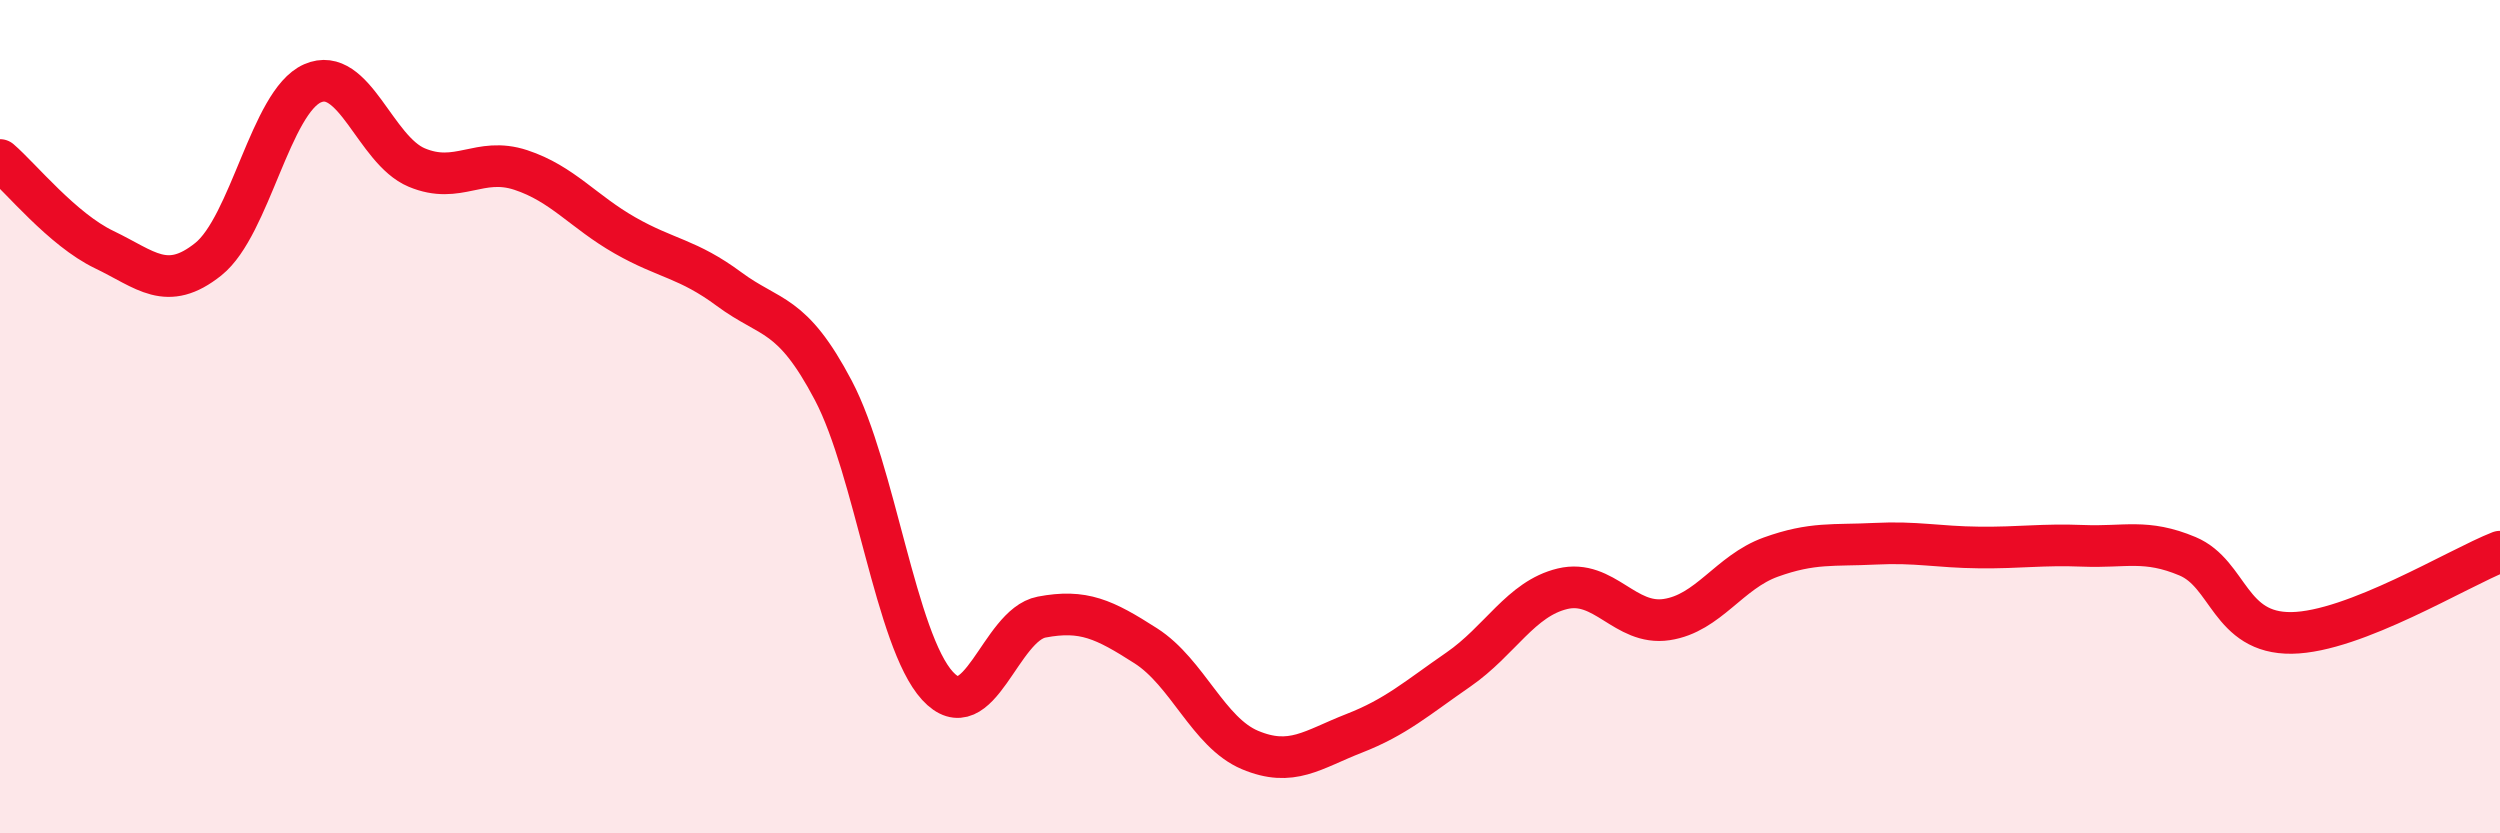
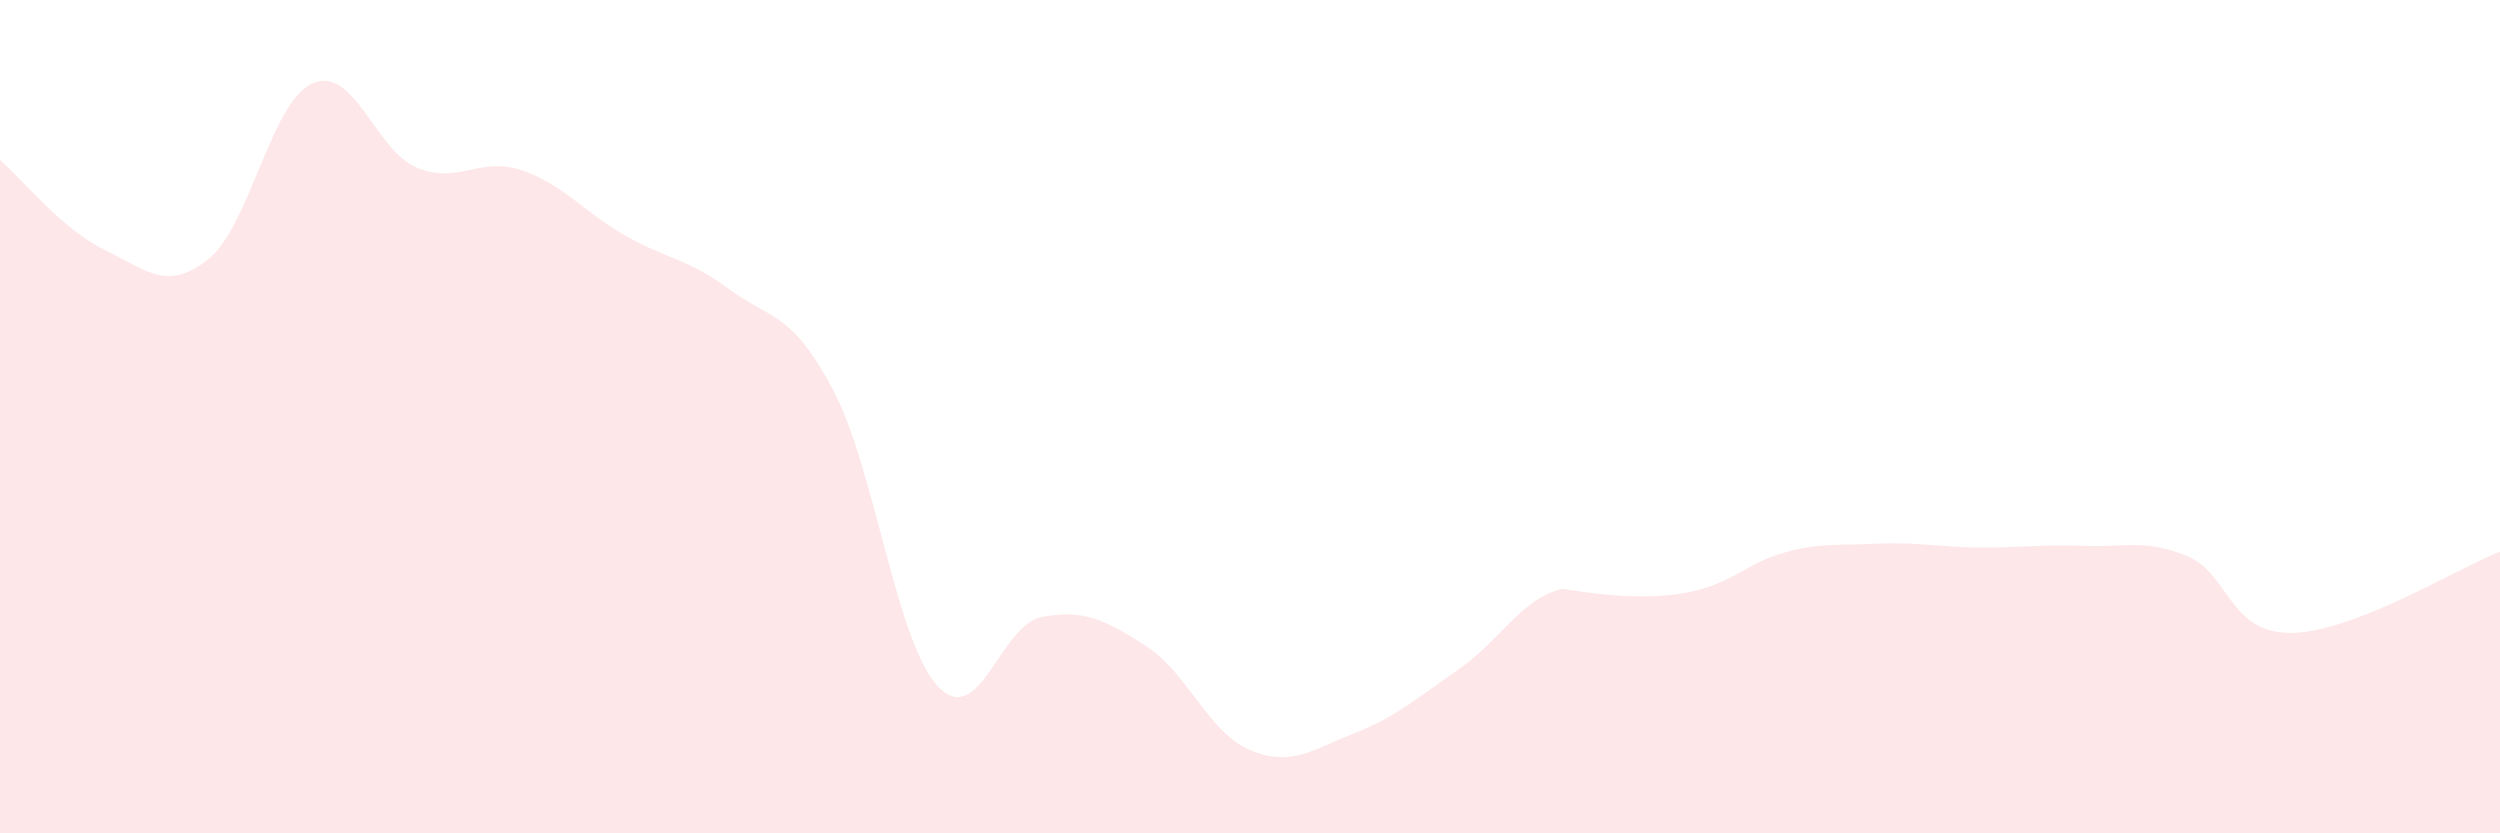
<svg xmlns="http://www.w3.org/2000/svg" width="60" height="20" viewBox="0 0 60 20">
-   <path d="M 0,3.84 C 0.5,4.27 1.5,5.51 2.5,5.99 C 3.5,6.47 4,7.02 5,6.22 C 6,5.42 6.5,2.44 7.5,2 C 8.5,1.56 9,3.6 10,4.02 C 11,4.44 11.5,3.75 12.5,4.08 C 13.5,4.41 14,5.08 15,5.65 C 16,6.22 16.5,6.2 17.5,6.94 C 18.5,7.68 19,7.47 20,9.37 C 21,11.27 21.5,15.37 22.5,16.46 C 23.5,17.55 24,15 25,14.81 C 26,14.62 26.5,14.86 27.5,15.5 C 28.5,16.14 29,17.58 30,18 C 31,18.42 31.5,17.99 32.5,17.6 C 33.5,17.21 34,16.76 35,16.07 C 36,15.38 36.5,14.37 37.5,14.13 C 38.5,13.89 39,15.02 40,14.87 C 41,14.72 41.5,13.73 42.5,13.37 C 43.5,13.01 44,13.1 45,13.05 C 46,13 46.5,13.13 47.5,13.14 C 48.5,13.15 49,13.06 50,13.1 C 51,13.14 51.5,12.93 52.5,13.35 C 53.5,13.77 53.5,15.21 55,15.19 C 56.5,15.17 59,13.63 60,13.24L60 20L0 20Z" fill="#EB0A25" opacity="0.1" stroke-linecap="round" stroke-linejoin="round" />
-   <path d="M 0,3.84 C 0.5,4.27 1.5,5.51 2.5,5.99 C 3.5,6.47 4,7.02 5,6.22 C 6,5.42 6.5,2.44 7.5,2 C 8.5,1.56 9,3.6 10,4.02 C 11,4.44 11.5,3.75 12.5,4.08 C 13.5,4.41 14,5.08 15,5.65 C 16,6.22 16.5,6.2 17.5,6.94 C 18.5,7.68 19,7.47 20,9.37 C 21,11.27 21.5,15.37 22.5,16.46 C 23.5,17.55 24,15 25,14.81 C 26,14.62 26.5,14.86 27.5,15.5 C 28.5,16.14 29,17.58 30,18 C 31,18.42 31.5,17.99 32.5,17.6 C 33.5,17.21 34,16.76 35,16.07 C 36,15.38 36.5,14.37 37.5,14.13 C 38.5,13.89 39,15.02 40,14.87 C 41,14.72 41.5,13.73 42.5,13.37 C 43.5,13.01 44,13.1 45,13.05 C 46,13 46.5,13.13 47.5,13.14 C 48.5,13.15 49,13.06 50,13.1 C 51,13.14 51.5,12.93 52.5,13.35 C 53.5,13.77 53.5,15.21 55,15.19 C 56.5,15.17 59,13.63 60,13.24" stroke="#EB0A25" stroke-width="1" fill="none" stroke-linecap="round" stroke-linejoin="round" />
+   <path d="M 0,3.84 C 0.5,4.27 1.5,5.51 2.5,5.99 C 3.5,6.47 4,7.02 5,6.22 C 6,5.42 6.5,2.44 7.5,2 C 8.5,1.56 9,3.6 10,4.02 C 11,4.44 11.5,3.75 12.5,4.08 C 13.5,4.41 14,5.08 15,5.65 C 16,6.22 16.5,6.2 17.5,6.94 C 18.5,7.68 19,7.47 20,9.37 C 21,11.27 21.5,15.37 22.5,16.46 C 23.5,17.55 24,15 25,14.81 C 26,14.62 26.5,14.86 27.5,15.5 C 28.5,16.14 29,17.58 30,18 C 31,18.42 31.5,17.99 32.5,17.6 C 33.5,17.21 34,16.76 35,16.07 C 36,15.38 36.5,14.37 37.5,14.13 C 41,14.72 41.5,13.73 42.5,13.37 C 43.5,13.01 44,13.1 45,13.05 C 46,13 46.5,13.13 47.5,13.14 C 48.5,13.15 49,13.06 50,13.1 C 51,13.14 51.5,12.93 52.5,13.35 C 53.5,13.77 53.5,15.21 55,15.19 C 56.5,15.17 59,13.63 60,13.24L60 20L0 20Z" fill="#EB0A25" opacity="0.1" stroke-linecap="round" stroke-linejoin="round" />
</svg>